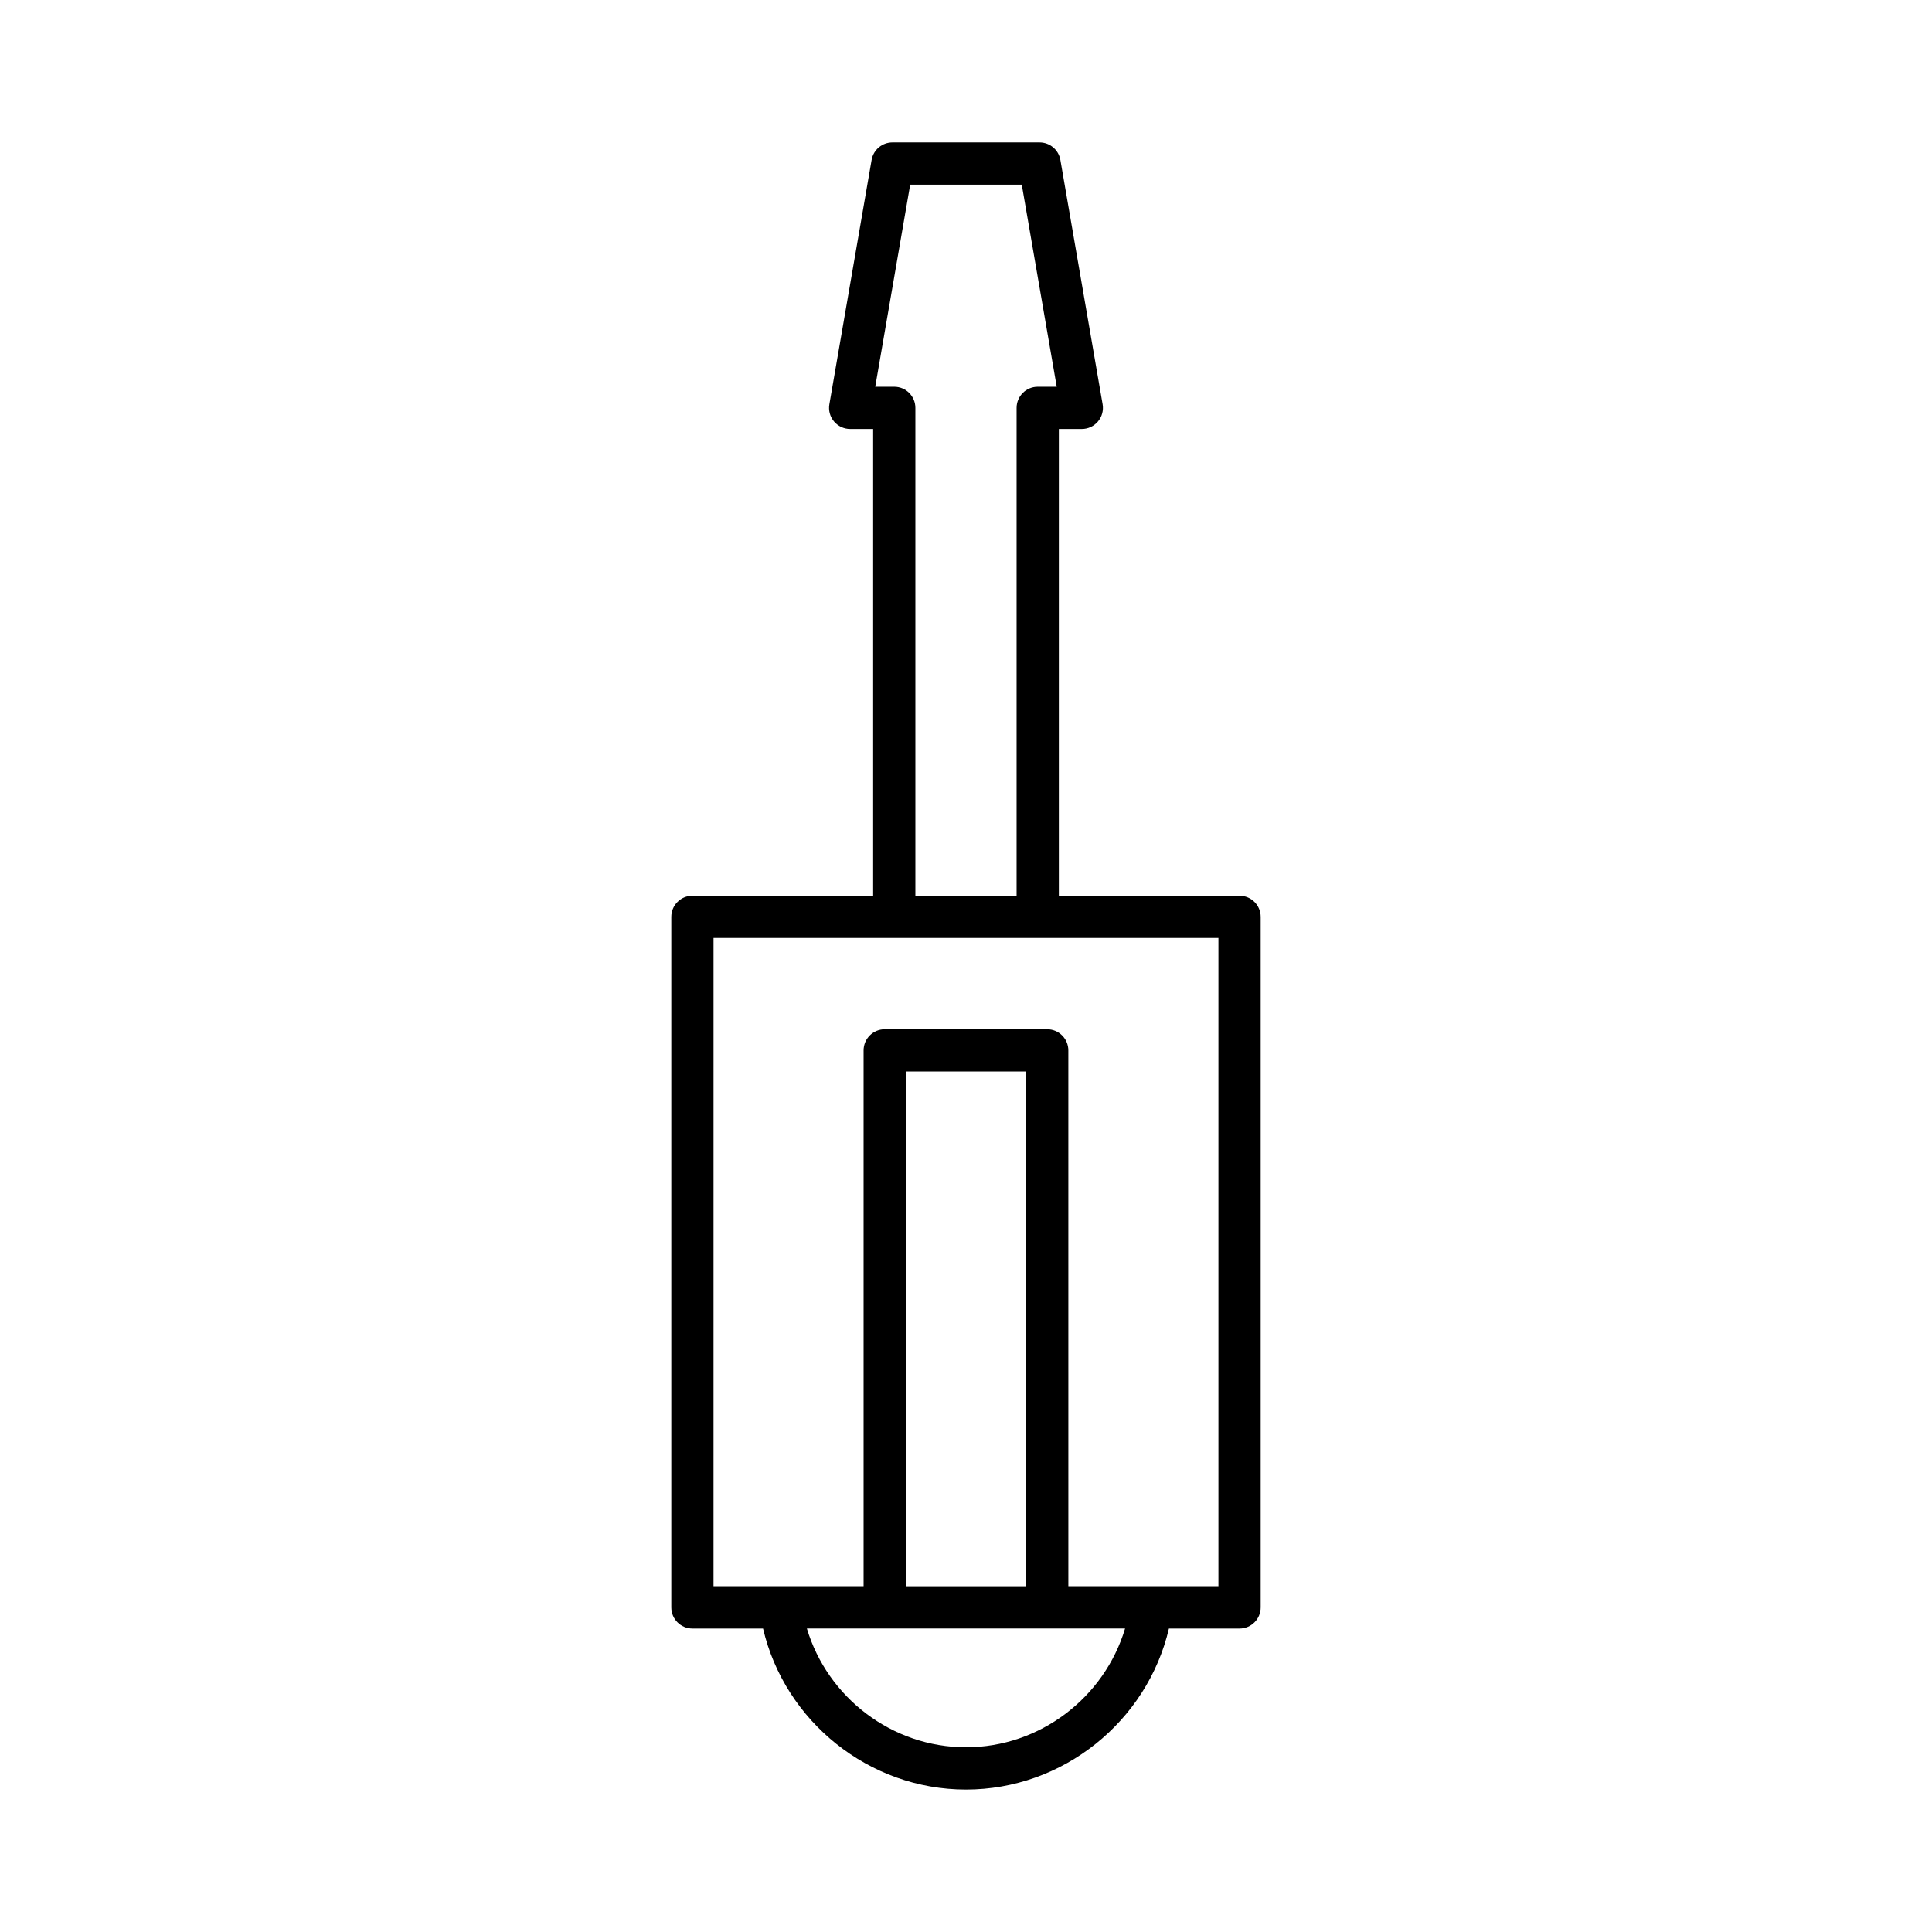
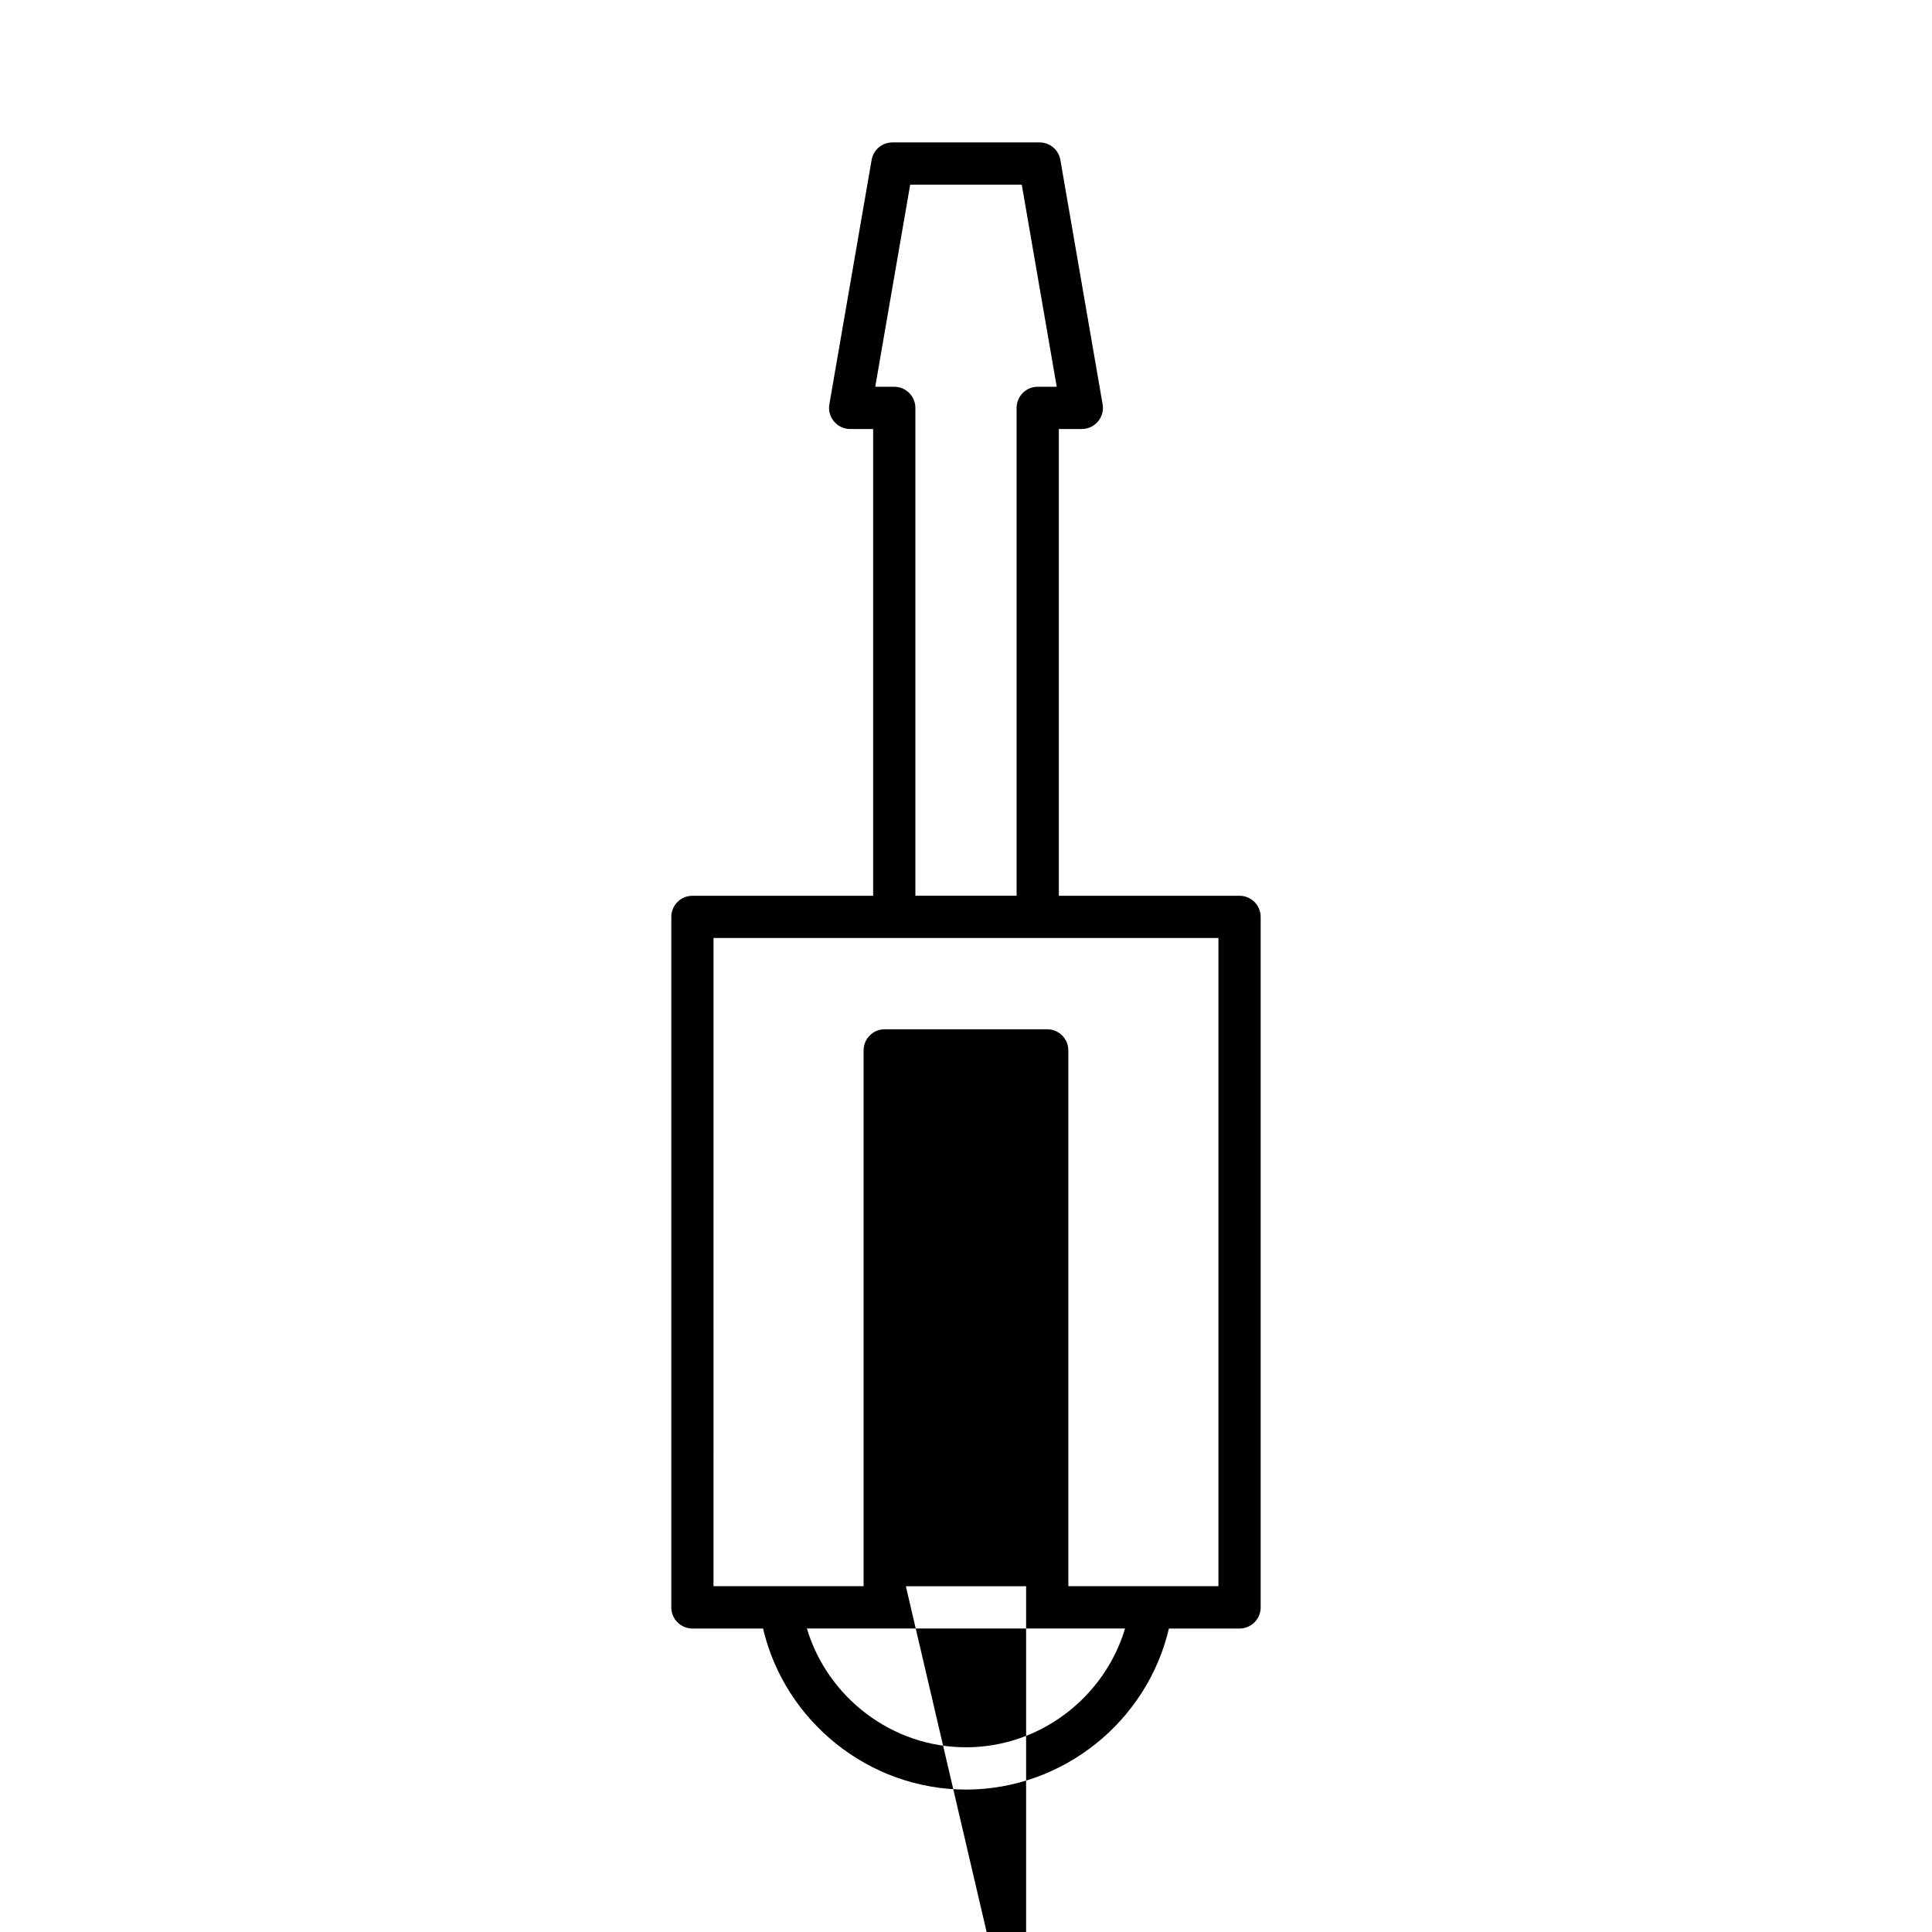
<svg xmlns="http://www.w3.org/2000/svg" fill="#000000" width="800px" height="800px" version="1.1" viewBox="144 144 512 512">
-   <path d="m327.5 381.39c-3.09 0-5.598 2.508-5.598 5.598v182.99c0 3.09 2.508 5.598 5.598 5.598h18.715c5.781 24.641 28.086 42.676 53.781 42.676 25.691 0 48-18.035 53.781-42.676h18.715c3.09 0 5.598-2.508 5.598-5.598v-182.99c0-3.09-2.508-5.598-5.598-5.598h-47.887v-123.7h6.086c1.652 0 3.219-0.73 4.281-1.992s1.516-2.934 1.234-4.559l-11.195-64.754c-0.465-2.684-2.793-4.644-5.516-4.644h-38.992c-2.723 0-5.051 1.961-5.516 4.644l-11.195 64.754c-0.281 1.625 0.168 3.297 1.234 4.559 1.062 1.262 2.633 1.992 4.281 1.992h6.086v123.7zm72.496 225.66c-19.586 0-36.668-13.156-42.164-31.48h84.324c-5.496 18.324-22.578 31.48-42.16 31.48zm-15.934-42.676v-136.41h31.867v136.41zm1.148-371.44h29.57l9.262 53.559h-5.035c-3.09 0-5.598 2.508-5.598 5.598v129.29h-26.824v-129.29c0-3.09-2.508-5.598-5.598-5.598h-5.039zm81.684 199.64v171.79h-39.77l-0.004-142c0-3.09-2.508-5.598-5.598-5.598h-43.062c-3.09 0-5.598 2.508-5.598 5.598v142h-39.77l0.004-171.79z" />
+   <path d="m327.5 381.39c-3.09 0-5.598 2.508-5.598 5.598v182.99c0 3.09 2.508 5.598 5.598 5.598h18.715c5.781 24.641 28.086 42.676 53.781 42.676 25.691 0 48-18.035 53.781-42.676h18.715c3.09 0 5.598-2.508 5.598-5.598v-182.99c0-3.09-2.508-5.598-5.598-5.598h-47.887v-123.7h6.086c1.652 0 3.219-0.73 4.281-1.992s1.516-2.934 1.234-4.559l-11.195-64.754c-0.465-2.684-2.793-4.644-5.516-4.644h-38.992c-2.723 0-5.051 1.961-5.516 4.644l-11.195 64.754c-0.281 1.625 0.168 3.297 1.234 4.559 1.062 1.262 2.633 1.992 4.281 1.992h6.086v123.7zm72.496 225.66c-19.586 0-36.668-13.156-42.164-31.48h84.324c-5.496 18.324-22.578 31.48-42.16 31.48zm-15.934-42.676h31.867v136.41zm1.148-371.44h29.57l9.262 53.559h-5.035c-3.09 0-5.598 2.508-5.598 5.598v129.29h-26.824v-129.29c0-3.09-2.508-5.598-5.598-5.598h-5.039zm81.684 199.64v171.79h-39.77l-0.004-142c0-3.09-2.508-5.598-5.598-5.598h-43.062c-3.09 0-5.598 2.508-5.598 5.598v142h-39.77l0.004-171.79z" />
</svg>